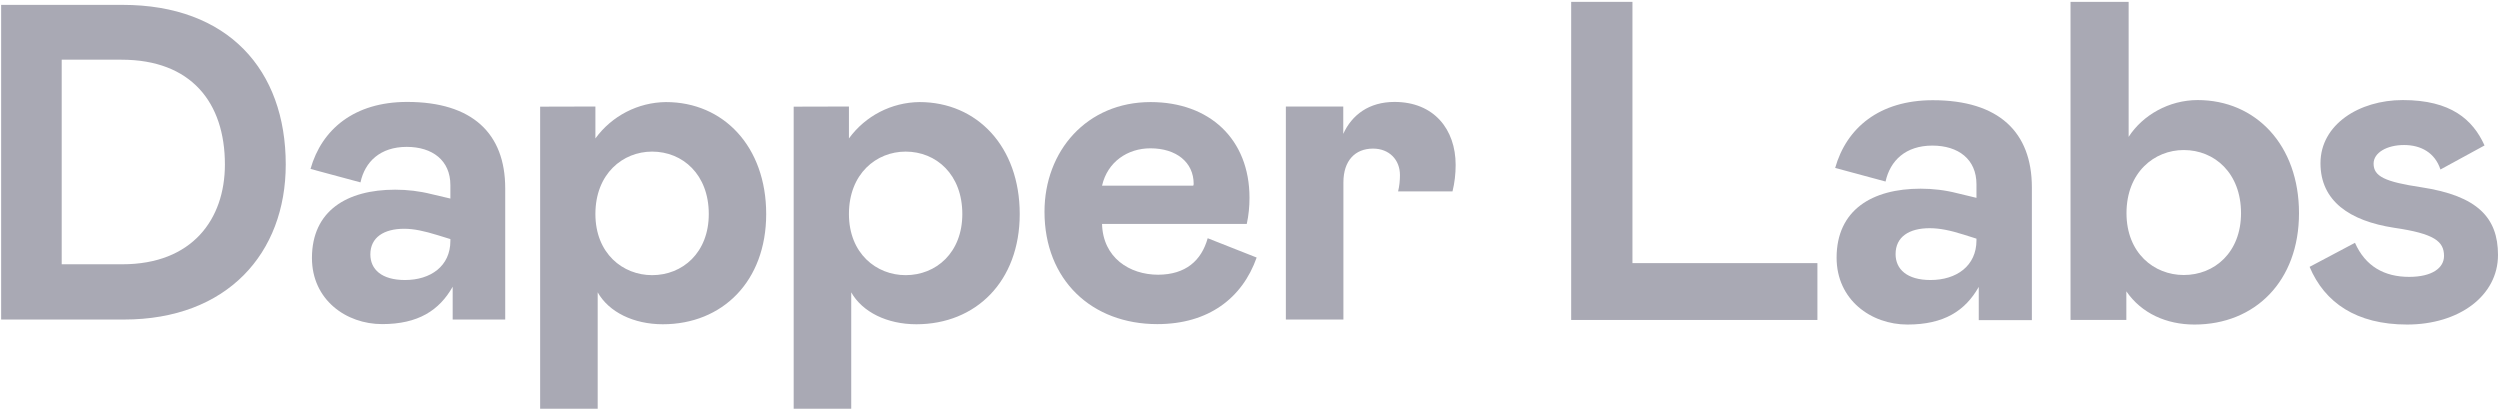
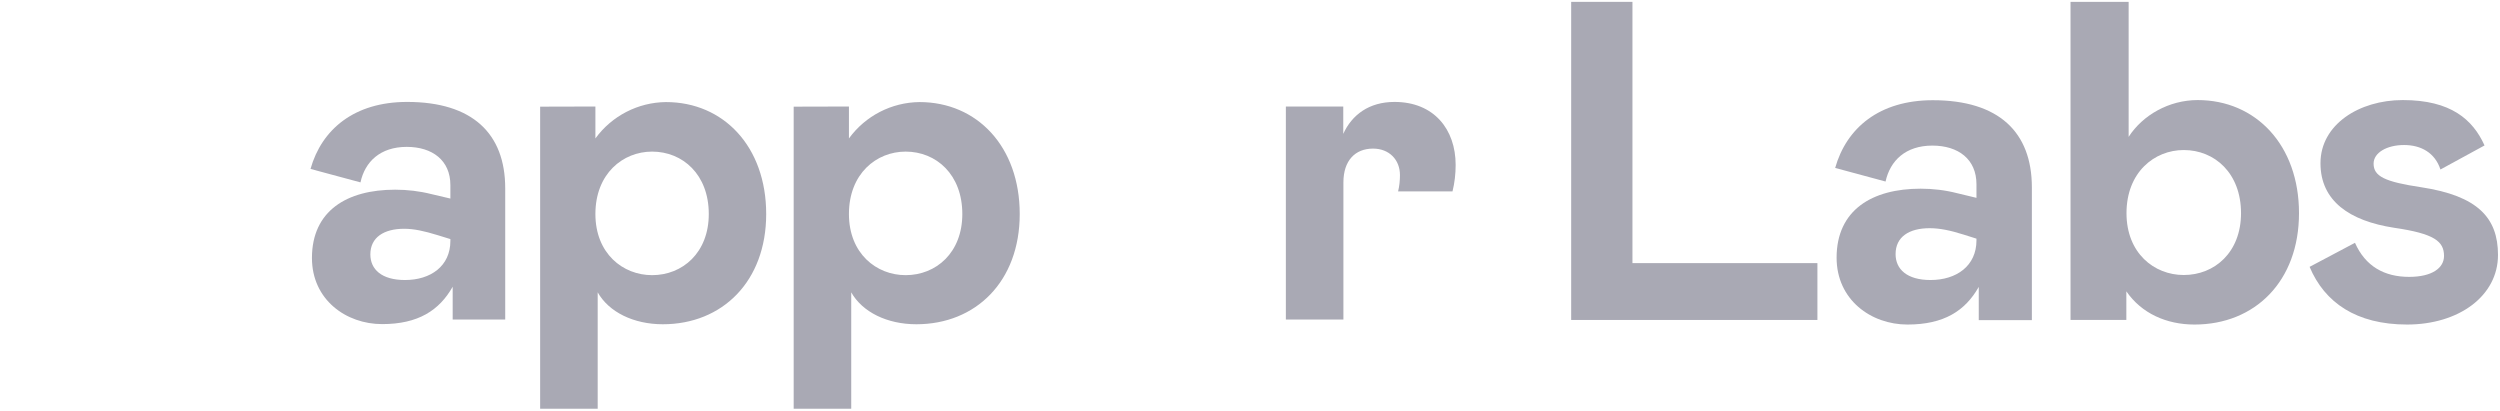
<svg xmlns="http://www.w3.org/2000/svg" version="1.1" id="Layer_1" x="0px" y="0px" viewBox="0 0 1746.3 286.8" style="enable-background:new 0 0 1746.3 286.8;" xml:space="preserve">
  <style type="text/css">
  .st0{fill:#A9A9B4;}
 </style>
  <g>
    <g id="Layer_2_7_">
      <g id="SHELL_Boom_6_">
        <g>
-           <path class="st0" d="M0.8,3.4h84.8c73.8,0,114,45.5,114,111.5c0,61.9-40.8,108.3-113,108.3H0.8V3.4L0.8,3.4z M43.1,184.6h42.4      c48.7,0,71.6-31.4,71.6-69.7c0-43.3-23.6-73.2-72.2-73.2H43.1V184.6z">
-      </path>
-         </g>
+           </g>
        <g>
          <path class="st0" d="M217.9,180.2c0-33,24.5-47.7,58.1-47.7c8.6,0,17.1,1,25.4,3.1l13.2,3.1v-9.4c0-17.3-12.6-26.7-30.5-26.7      c-18.5,0-29.2,10.4-32.3,24.8l-34.9-9.4c7.8-27.6,30.5-46.8,67.5-46.8c45.5,0,68.5,22,68.5,60.3v91.7h-36.7v-22.9      c-9.4,16.6-24.2,26.1-49.3,26.1S217.9,209.4,217.9,180.2z M314.6,168.3V167l-9.1-2.8c-9.1-2.8-16.3-4.4-23.2-4.4      c-14.1,0-23.6,6-23.6,17.9c0,10.4,7.8,17.9,24.2,17.9C300.8,195.6,314.6,185.9,314.6,168.3L314.6,168.3z">
     </path>
        </g>
        <g>
          <path class="st0" d="M415.9,74.4v22.3c11.5-15.8,29.8-25.2,49.3-25.4c40.2,0,70,31.1,70,78.2s-30.7,77-72.2,77      c-20.4,0-37.7-8.5-45.5-22.3v81.3h-40.2v-211L415.9,74.4L415.9,74.4z M455.5,192.2c21.3,0,39.6-15.7,39.6-42.7      c0-27.6-18.2-43.6-39.6-43.6c-20.4,0-39.6,15.4-39.6,43.6C415.9,177.1,435.1,192.2,455.5,192.2L455.5,192.2z">
     </path>
        </g>
        <g>
          <path class="st0" d="M593,74.4v22.3c11.5-15.8,29.8-25.2,49.3-25.4c40.2,0,70,31.1,70,78.2s-30.7,77-72.2,77      c-20.4,0-37.7-8.5-45.5-22.3v81.3h-40.2v-211L593,74.4L593,74.4z M632.6,192.2c21.3,0,39.6-15.7,39.6-42.7      c0-27.6-18.2-43.6-39.6-43.6c-20.4,0-39.6,15.4-39.6,43.6C593,177.1,612.2,192.2,632.6,192.2L632.6,192.2z">
     </path>
        </g>
        <g>
-           <path class="st0" d="M843.6,166.4l34.2,13.5c-10,28.3-33.6,46.5-69.4,46.5c-45.8,0-78.8-30.8-78.8-78.5      c0-42.4,29.5-76.6,74.1-76.6c41.1,0,69.1,25.8,69.1,66.9c0,6.1-0.6,12.2-1.9,18.2H769.8c0.6,23.6,19.2,35.5,39.2,35.5      C828.2,191.8,839.2,182.1,843.6,166.4z M769.8,129.7h63.7c0.2-0.4,0.3-0.8,0.3-1.3c0-15.1-12.2-24.8-30.2-24.8      C787.7,103.6,773.6,113,769.8,129.7z">
-      </path>
-         </g>
+           </g>
        <g>
          <path class="st0" d="M938.3,74.4v19.1c6-13.2,17.9-22.3,35.8-22.3c27.6,0,42.7,19.2,42.7,44c0,6.2-0.7,12.5-2.2,18.5h-38      c0.9-3.7,1.3-7.5,1.3-11.4c0-10.7-7.5-18.5-18.8-18.5c-12.6,0-20.7,8.5-20.7,23.6v95.8h-40.2V74.4H938.3z">
     </path>
        </g>
      </g>
    </g>
    <g>
      <path class="st0" d="M1140.3,1.3v182.5h129.2v39.7h-172V1.3H1140.3z">
   </path>
      <path class="st0" d="M1282.9,180c0-33.3,24.8-48.2,58.7-48.2c8.6,0,17.1,1,25.7,3.2l13.3,3.2v-9.5c0-17.5-12.7-27-30.8-27    c-18.7,0-29.5,10.5-32.7,25.1l-35.2-9.5c7.9-27.9,30.8-47.3,68.2-47.3c46,0,69.2,22.2,69.2,60.9v92.7h-37.1v-23.2    c-9.5,16.8-24.4,26.3-49.8,26.3C1307,226.7,1282.9,209.5,1282.9,180z M1380.6,167.9v-1.2l-9.2-2.9c-9.2-2.9-16.5-4.4-23.5-4.4    c-14.3,0-23.8,6-23.8,18.1c0,10.5,7.9,18.1,24.4,18.1C1366.7,195.6,1380.6,185.7,1380.6,167.9z">
   </path>
      <path class="st0" d="M1486.9,1.3v94.3c9.8-15.2,28.2-25.7,48.2-25.7c40.6,0,70.8,31.4,70.8,79s-30.8,77.8-73,77.8    c-19.7,0-37.1-7.9-47.6-23.2v20h-39V1.3H1486.9z M1525.4,192.1c21.6,0,40-15.9,40-43.2c0-27.9-18.4-44.1-40-44.1    c-20.6,0-40,15.6-40,44.1C1485.4,176.8,1504.7,192.1,1525.4,192.1z">
   </path>
      <path class="st0" d="M1613.3,186.4l31.7-16.8c7.3,16.5,20.6,23.8,37.8,23.8c16.2,0,24.4-6.3,24.4-14.6c0-10.2-6.7-15.6-34.9-19.7    c-31.1-4.8-51.4-18.7-51.4-45.1c0-27,27-44.1,57.5-44.1c33.6,0,48.9,13.6,57.1,31.7l-30.8,16.8c-3.8-11.7-13.6-17.1-25.4-17.1    c-12.1,0-21.3,5.4-21.3,13c0,8.9,7.9,12.7,33.3,16.5c39.4,6,53.6,21.3,53.6,47.3c0,28.6-27.3,48.6-63.5,48.6    C1646,226.7,1623.8,211.4,1613.3,186.4z">
   </path>
    </g>
  </g>
</svg>